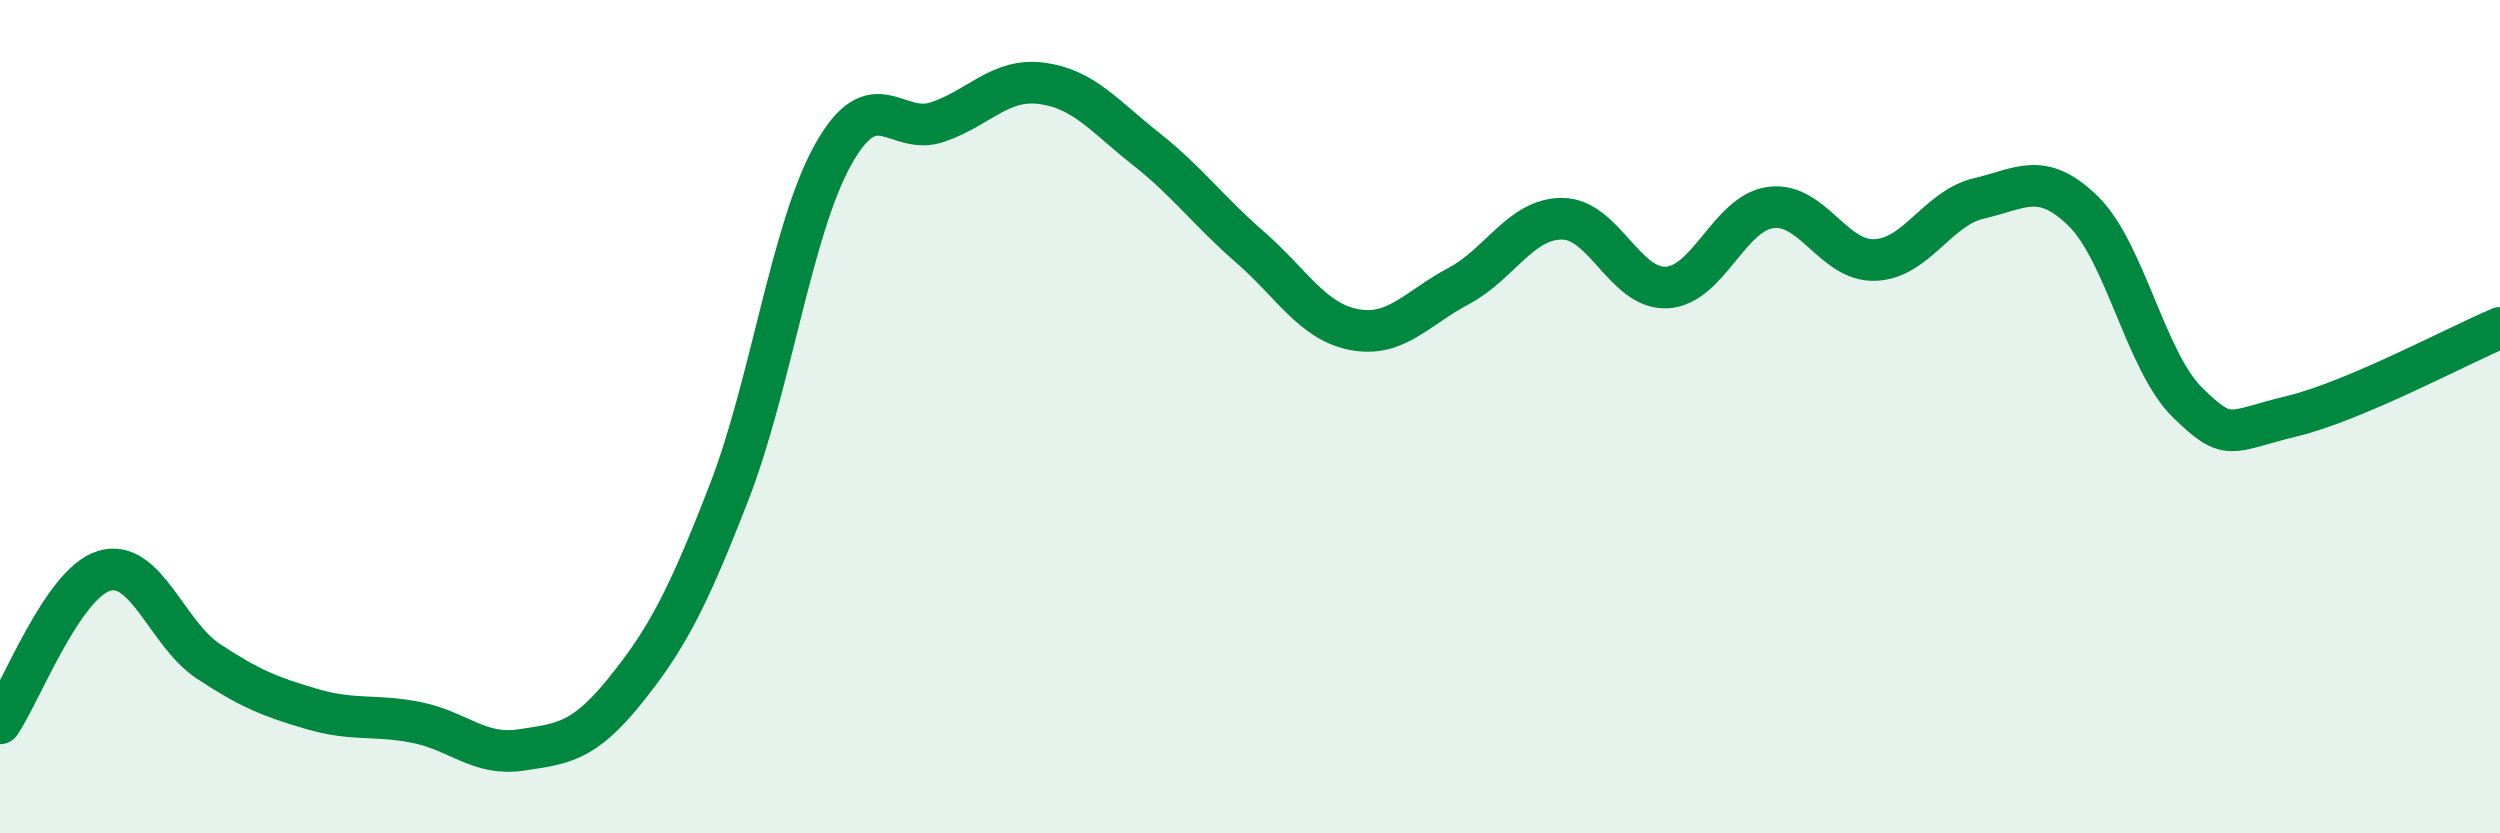
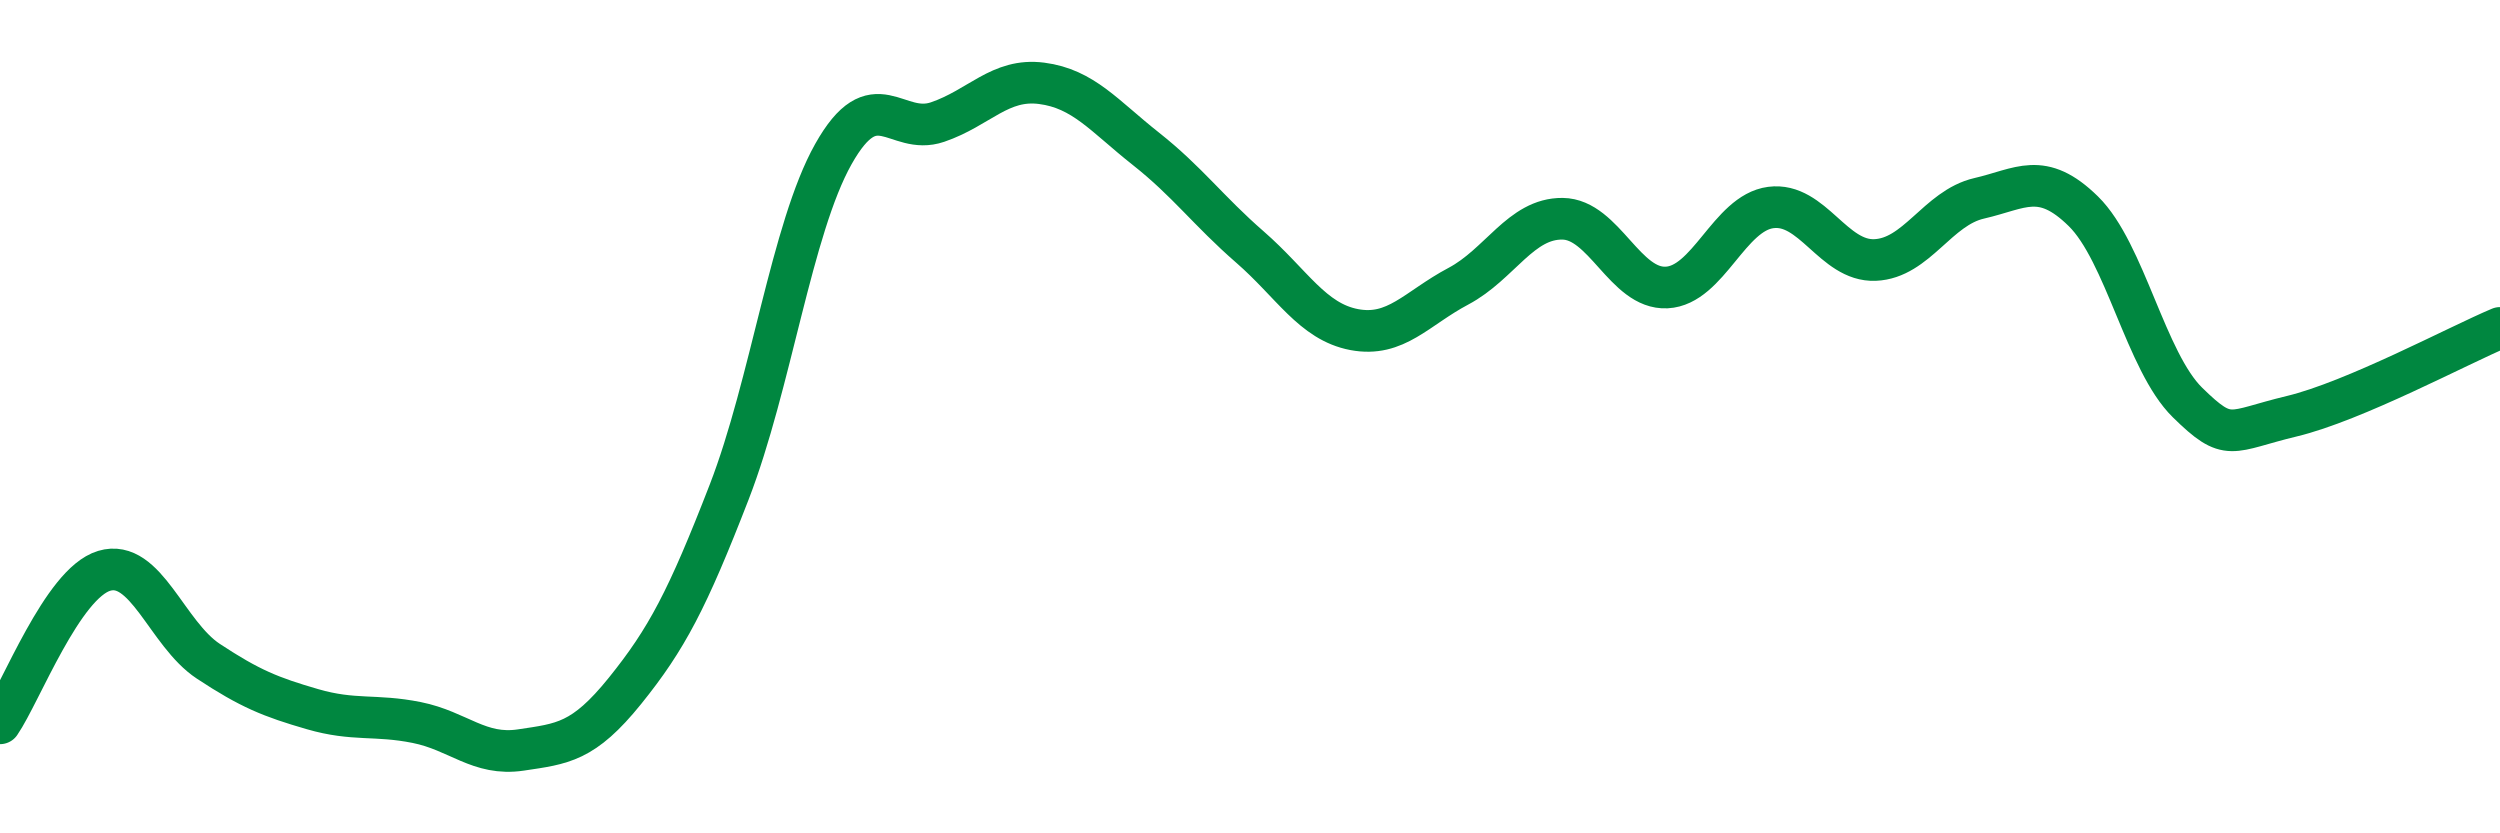
<svg xmlns="http://www.w3.org/2000/svg" width="60" height="20" viewBox="0 0 60 20">
-   <path d="M 0,17.36 C 0.5,16.63 1.5,14 2.5,13.7 C 3.5,13.4 4,15.21 5,15.87 C 6,16.53 6.5,16.73 7.5,17.02 C 8.5,17.31 9,17.14 10,17.34 C 11,17.54 11.5,18.15 12.5,18 C 13.5,17.85 14,17.82 15,16.58 C 16,15.34 16.5,14.39 17.5,11.81 C 18.5,9.23 19,5.48 20,3.7 C 21,1.92 21.5,3.27 22.5,2.93 C 23.5,2.59 24,1.87 25,2 C 26,2.13 26.5,2.78 27.5,3.57 C 28.5,4.36 29,5.06 30,5.93 C 31,6.8 31.5,7.72 32.5,7.91 C 33.5,8.1 34,7.4 35,6.87 C 36,6.34 36.5,5.24 37.5,5.25 C 38.5,5.26 39,6.95 40,6.9 C 41,6.85 41.5,5.11 42.5,4.98 C 43.5,4.85 44,6.28 45,6.24 C 46,6.2 46.5,4.99 47.5,4.76 C 48.5,4.53 49,4.09 50,5.07 C 51,6.05 51.5,8.68 52.5,9.66 C 53.5,10.64 53.5,10.35 55,9.99 C 56.5,9.63 59,8.29 60,7.87L60 20L0 20Z" fill="#008740" opacity="0.1" stroke-linecap="round" stroke-linejoin="round" />
  <path d="M 0,17.36 C 0.5,16.63 1.5,14 2.5,13.7 C 3.5,13.4 4,15.21 5,15.87 C 6,16.53 6.5,16.73 7.5,17.02 C 8.5,17.31 9,17.14 10,17.34 C 11,17.54 11.5,18.15 12.5,18 C 13.5,17.85 14,17.82 15,16.58 C 16,15.34 16.5,14.39 17.5,11.81 C 18.5,9.23 19,5.48 20,3.7 C 21,1.92 21.5,3.27 22.5,2.93 C 23.5,2.59 24,1.87 25,2 C 26,2.13 26.5,2.78 27.5,3.57 C 28.5,4.36 29,5.06 30,5.93 C 31,6.8 31.5,7.72 32.5,7.91 C 33.5,8.1 34,7.4 35,6.87 C 36,6.34 36.5,5.24 37.5,5.25 C 38.5,5.26 39,6.95 40,6.9 C 41,6.85 41.5,5.11 42.5,4.98 C 43.5,4.85 44,6.28 45,6.24 C 46,6.2 46.5,4.99 47.5,4.76 C 48.5,4.53 49,4.09 50,5.07 C 51,6.05 51.5,8.68 52.5,9.66 C 53.5,10.64 53.5,10.35 55,9.99 C 56.5,9.63 59,8.29 60,7.87" stroke="#008740" stroke-width="1" fill="none" stroke-linecap="round" stroke-linejoin="round" />
</svg>